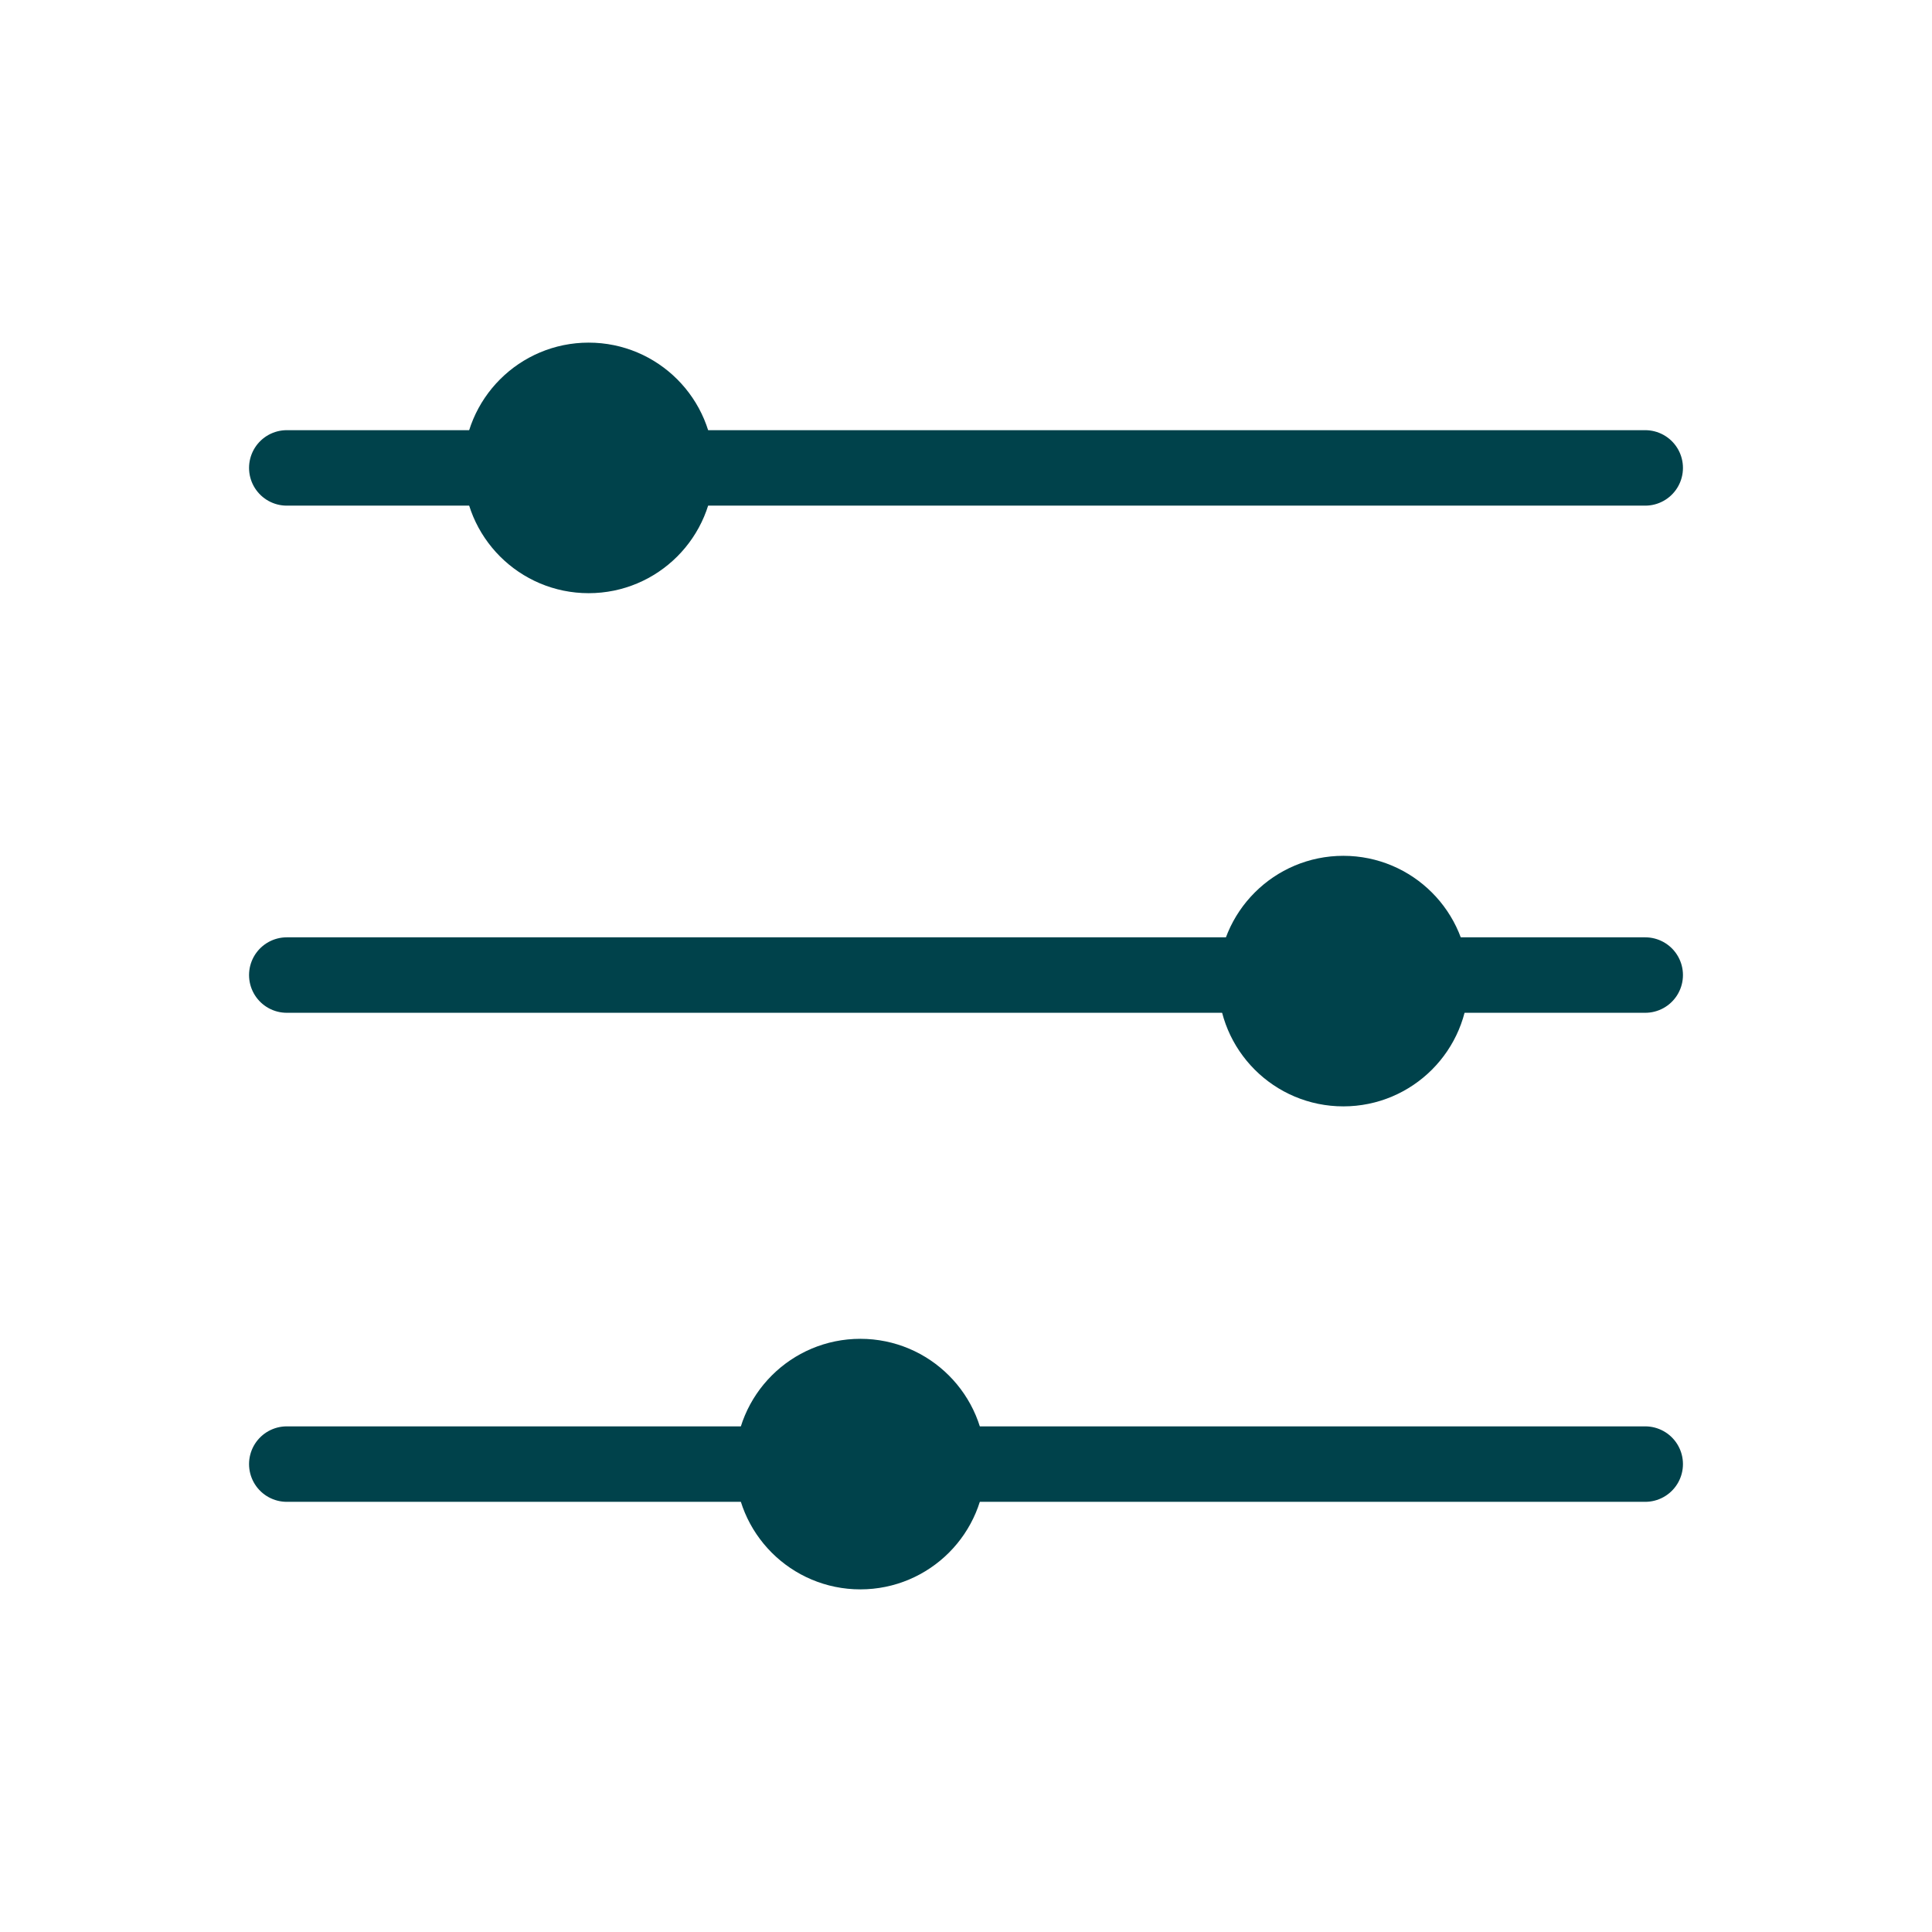
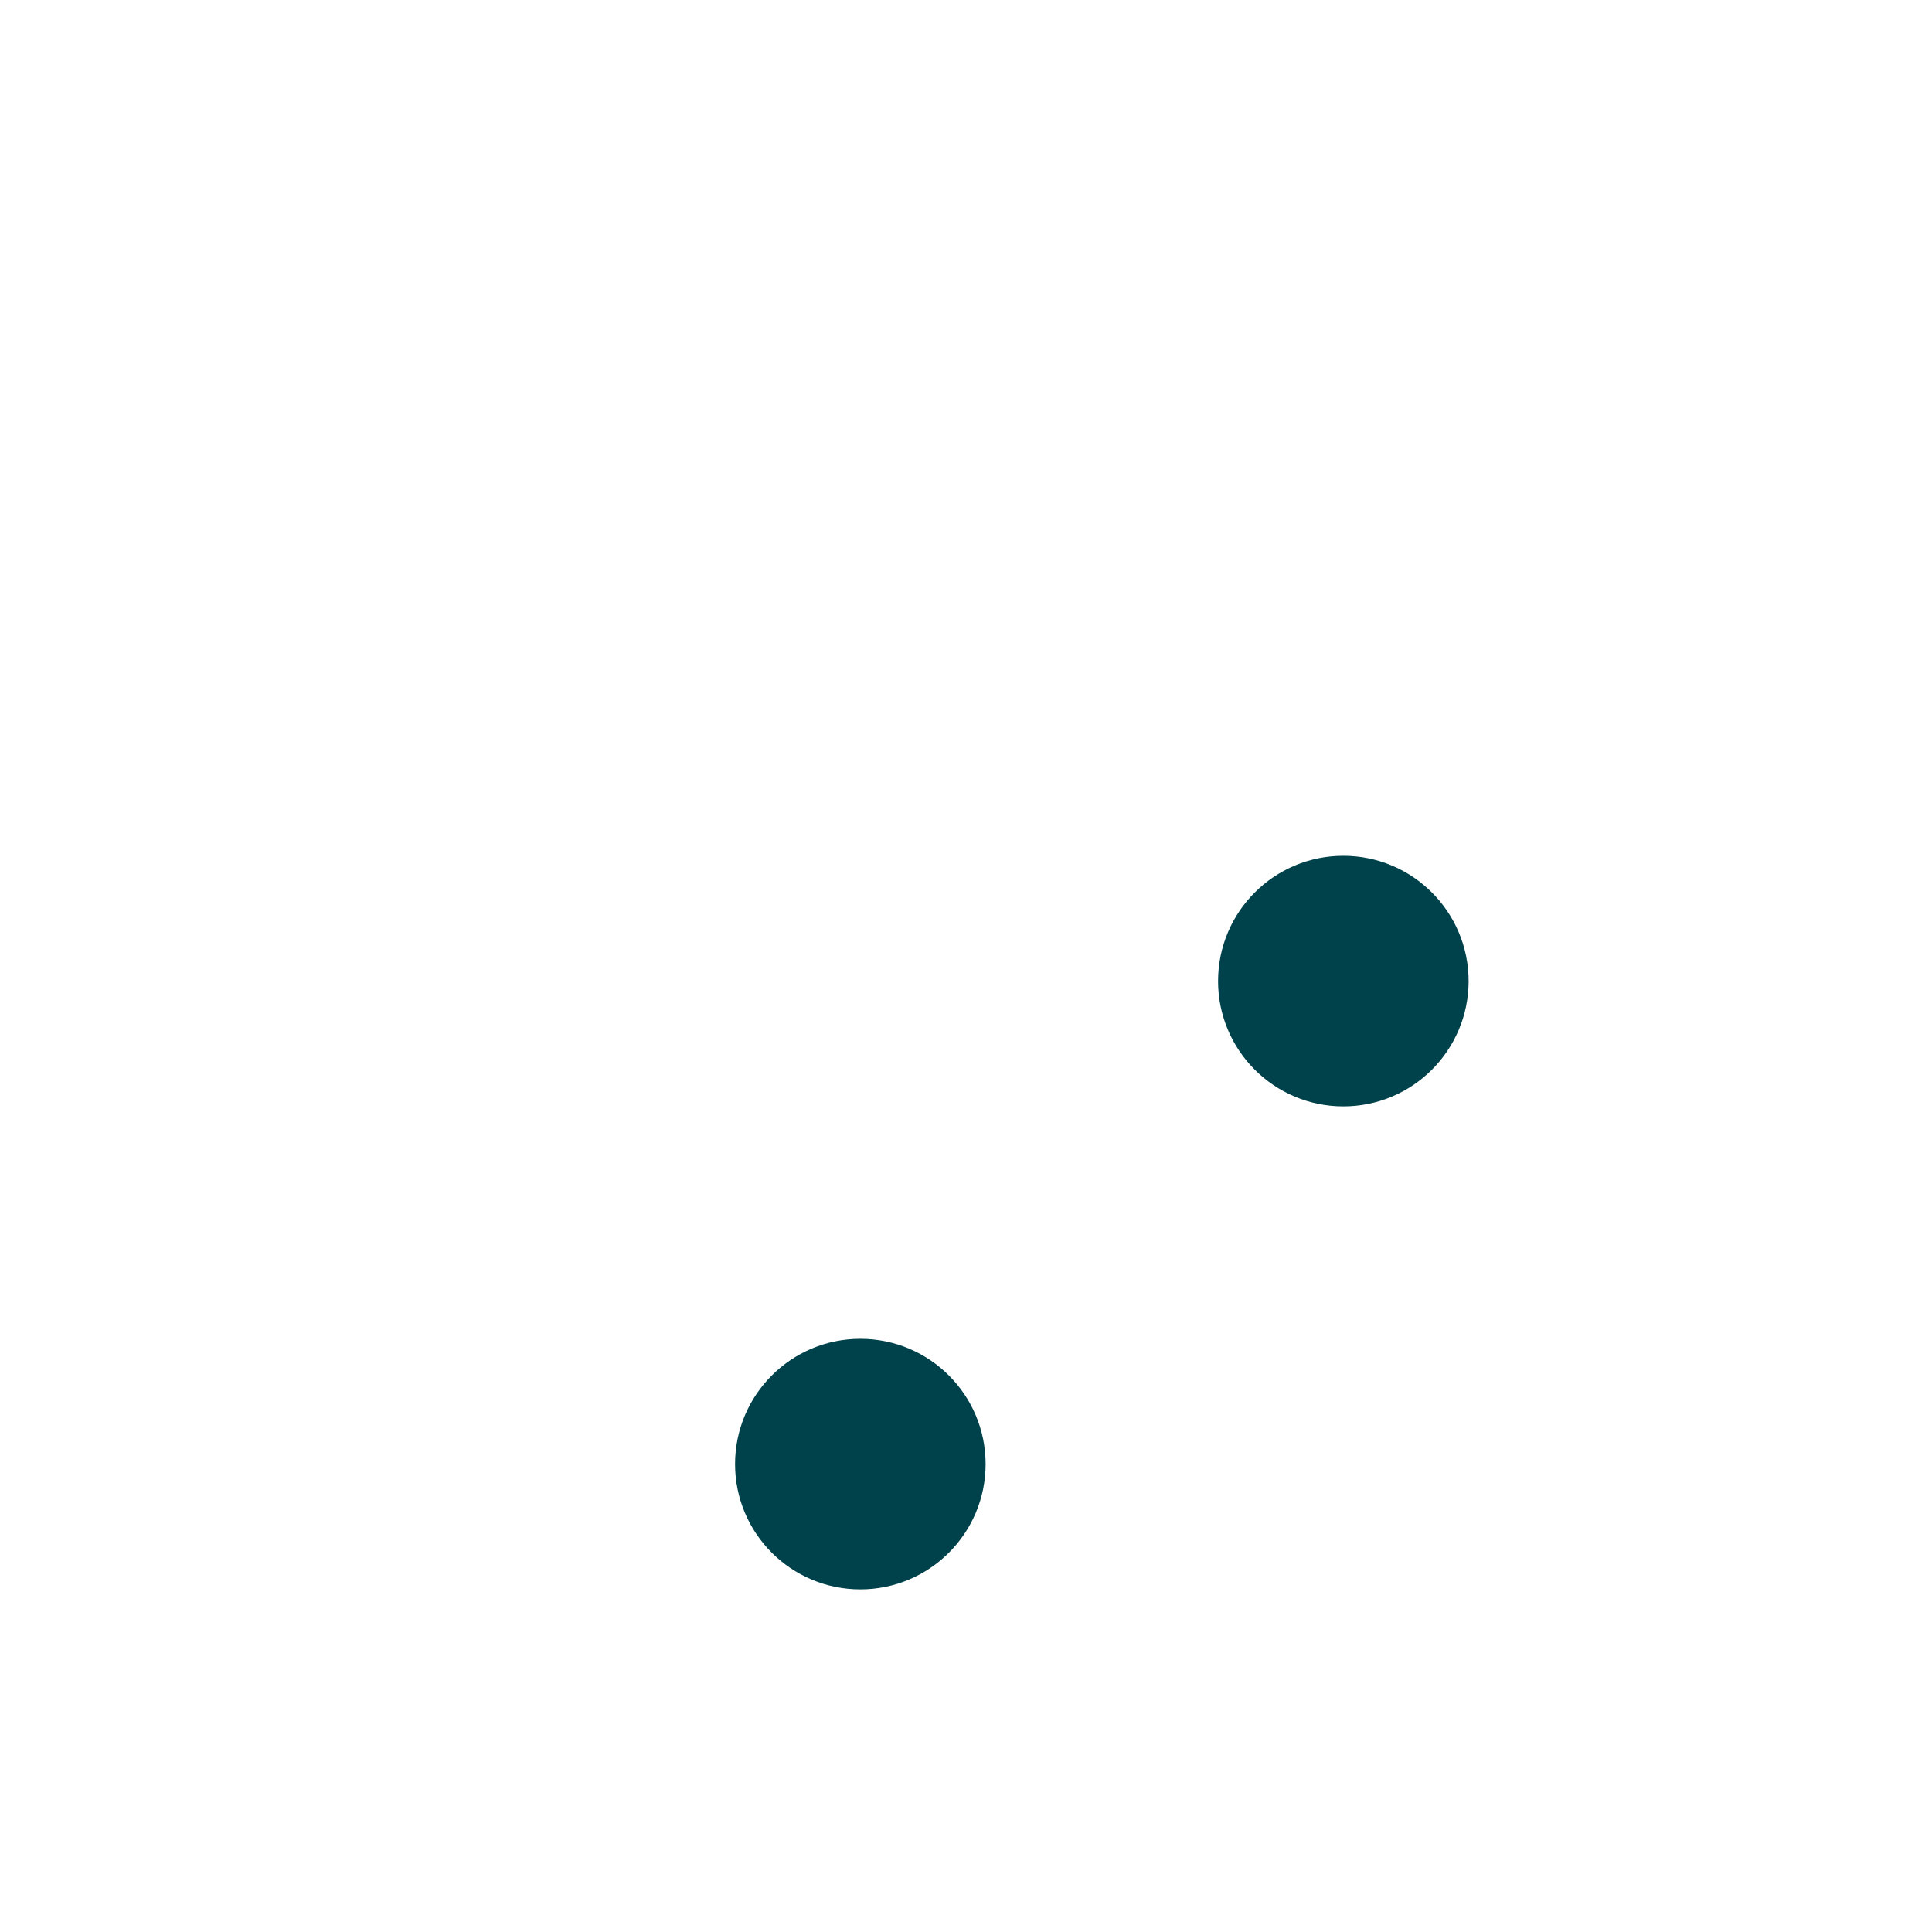
<svg xmlns="http://www.w3.org/2000/svg" id="Laag_1" data-name="Laag 1" version="1.1" viewBox="0 0 64 64">
  <defs>
    <style>
      .cls-1 {
        fill: #00424b;
        stroke-width: 2.3px;
      }

      .cls-1, .cls-2 {
        stroke: #00424b;
        stroke-linecap: round;
        stroke-linejoin: round;
      }

      .cls-2 {
        fill: none;
        stroke-width: 2.5px;
      }
    </style>
  </defs>
  <g>
-     <line class="cls-2" x1="9.5" y1="15.5" x2="54.5" y2="15.5" />
-     <line class="cls-2" x1="9.5" y1="32.3" x2="54.5" y2="32.3" />
-     <line class="cls-2" x1="9.5" y1="48.5" x2="54.5" y2="48.5" />
-   </g>
-   <circle class="cls-1" cx="19.5" cy="15.5" r="3" />
+     </g>
  <circle class="cls-1" cx="44.5" cy="32.5" r="3" />
  <circle class="cls-1" cx="28.5" cy="48.5" r="3" />
</svg>